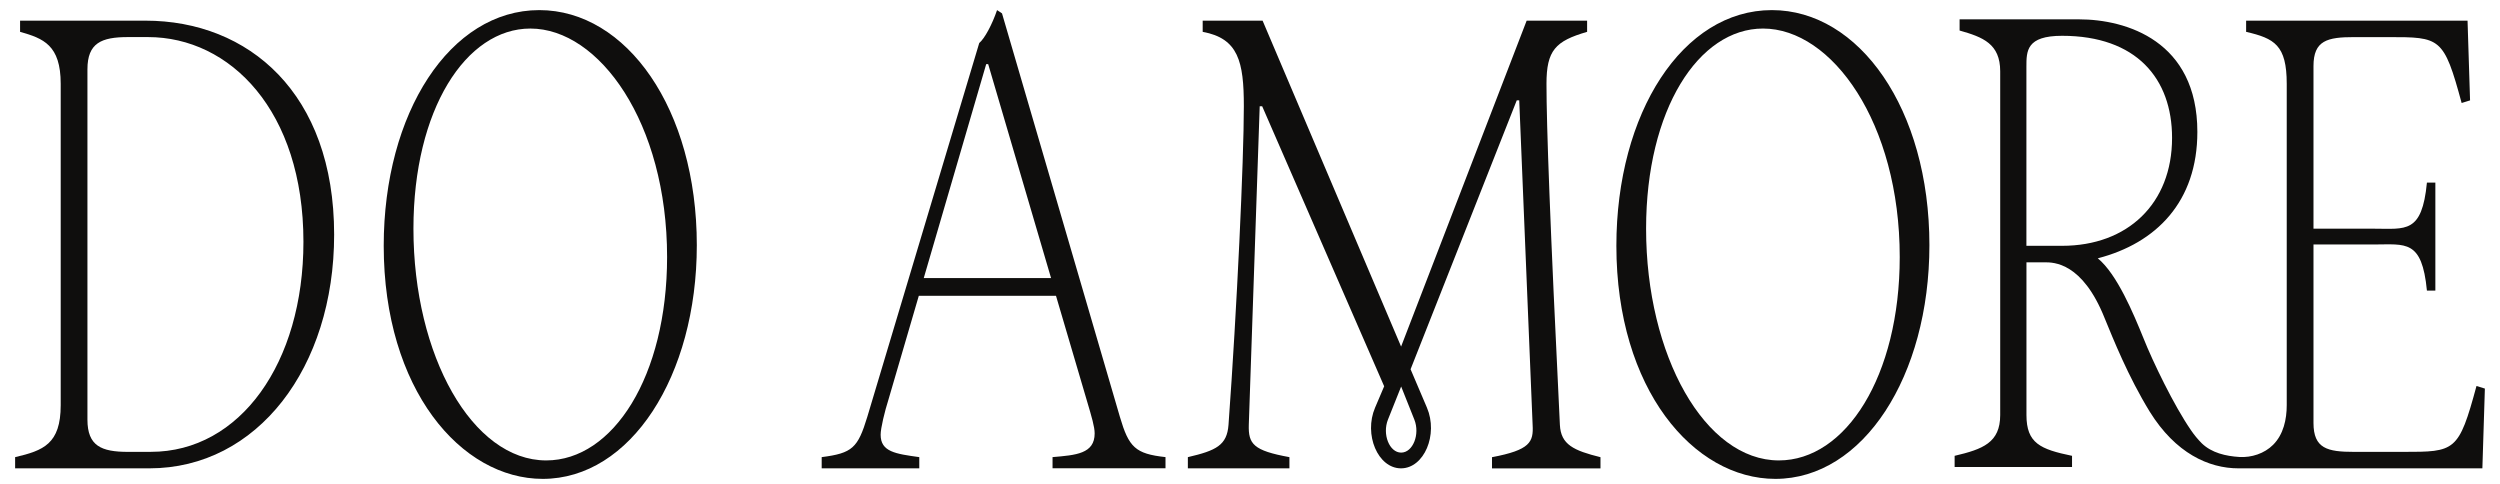
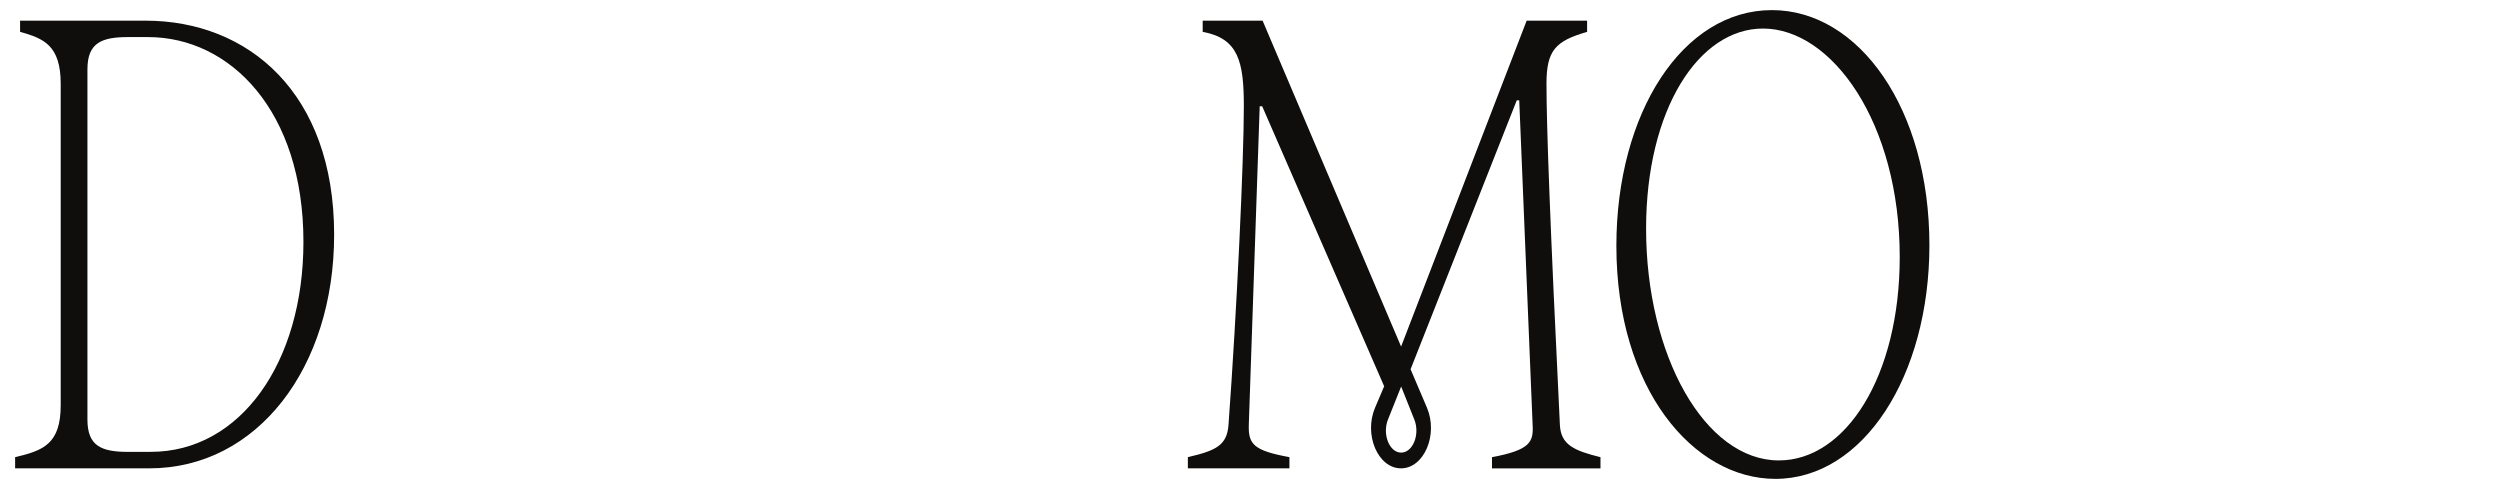
<svg xmlns="http://www.w3.org/2000/svg" width="160" height="31" viewBox="0 0 160 31" fill="none">
  <g id="Group 7">
    <path id="Vector" d="M3.885 25.928V5.366C3.885 2.881 2.775 2.459 1.285 2.038V1.322H9.306C15.901 1.322 21.385 5.956 21.385 15.015C21.385 23.527 16.47 29.974 9.559 29.974H0.968V29.257C2.775 28.836 3.885 28.414 3.885 25.928ZM8.196 28.918H9.655C15.363 28.918 19.42 23.229 19.42 15.476C19.42 7.089 14.728 2.373 9.468 2.373H8.196C6.484 2.373 5.596 2.752 5.596 4.437V26.855C5.596 28.541 6.484 28.92 8.196 28.92V28.918Z" fill="#0F0E0D" />
-     <path id="Vector_2" d="M24.558 15.732C24.558 7.22 28.806 0.647 34.514 0.647C40.094 0.647 44.596 6.968 44.596 15.689C44.596 24.077 40.347 30.648 34.735 30.648C29.508 30.648 24.558 24.917 24.558 15.732ZM34.957 29.467C39.237 29.467 42.694 24.075 42.694 16.449C42.694 7.853 38.35 1.827 33.943 1.827C29.821 1.827 26.46 7.01 26.46 14.636C26.46 22.768 30.233 29.467 34.957 29.467Z" fill="#0F0E0D" />
-     <path id="Vector_3" d="M55.505 26.685L62.671 2.754C63.019 2.462 63.495 1.574 63.812 0.647L64.129 0.858L71.675 26.685C72.245 28.623 72.658 29.044 74.592 29.255V29.971H67.363V29.255C68.853 29.128 70.058 29.044 70.058 27.738C70.058 27.317 69.868 26.685 69.582 25.716L67.584 18.933H58.803L56.869 25.548C56.615 26.35 56.361 27.401 56.361 27.823C56.361 28.917 57.312 29.045 58.834 29.256V29.972H52.588V29.256C54.554 29.004 54.901 28.667 55.505 26.685ZM67.268 17.797L63.243 4.103H63.117L59.12 17.797H67.268Z" fill="#0F0E0D" />
    <path id="Vector_4" d="M103.448 15.732C103.448 7.22 107.692 0.647 113.4 0.647C118.98 0.647 123.482 6.968 123.482 15.689C123.482 24.077 119.238 30.648 113.623 30.648C108.395 30.648 103.448 24.917 103.448 15.732ZM113.847 29.467C118.127 29.467 121.583 24.075 121.583 16.449C121.583 7.853 117.24 1.827 112.833 1.827C108.711 1.827 105.35 7.01 105.35 14.636C105.35 22.768 109.126 29.467 113.847 29.467Z" fill="#0F0E0D" />
-     <path id="Vector_5" d="M158.496 24.703C157.355 28.916 157.131 28.92 153.802 28.92H150.663C148.951 28.92 148.063 28.709 148.063 27.066V15.647H151.932C153.961 15.647 155.005 15.312 155.323 18.599H155.863V11.685H155.323C155.007 14.967 153.961 14.636 151.932 14.636H148.063V4.229C148.063 2.585 148.951 2.375 150.663 2.375H152.851C156.18 2.375 156.403 2.375 157.545 6.592L158.084 6.424L157.923 1.322H143.752V2.038C145.558 2.459 146.351 2.881 146.351 5.366V25.928C146.351 26.837 146.144 27.804 145.479 28.468C144.922 29.026 144.096 29.295 143.314 29.246C142.455 29.192 141.552 28.987 140.917 28.375C140.658 28.116 140.425 27.833 140.22 27.53C139.142 25.971 137.778 23.148 137.176 21.631C136.542 20.071 135.493 17.546 134.259 16.532C138 15.563 140.631 12.909 140.631 8.442C140.631 2.628 136.094 1.238 133.053 1.238H125.414V1.954C126.903 2.375 128.013 2.797 128.013 4.566V26.561C128.013 28.33 126.903 28.749 125.096 29.173V29.889H132.61V29.173C130.581 28.752 129.693 28.37 129.693 26.561V16.788H130.864C131.434 16.788 133.273 16.788 134.7 20.37C135.239 21.676 136.19 24.078 137.585 26.35C139.234 29.005 141.357 29.974 143.26 29.974H158.872L159.032 24.869L158.496 24.703ZM131.976 15.732H129.69V4.271C129.69 3.26 129.69 2.291 131.973 2.291C136.73 2.291 139.012 5.029 139.012 8.822C139.015 13.035 136.161 15.732 131.976 15.732Z" fill="#0F0E0D" />
    <path id="Vector_6" d="M99.833 27.195C99.197 14.213 98.975 8.021 98.975 5.366C98.975 3.218 99.546 2.628 101.575 2.038V1.322H97.706L89.67 22.181L80.806 1.322H76.972V2.038C79.254 2.459 79.606 3.934 79.606 6.799C79.606 10.254 79.162 19.819 78.624 27.192C78.528 28.499 77.831 28.836 76.023 29.257V29.974H82.523V29.257C80.209 28.836 79.889 28.414 79.923 27.192L80.621 6.799H80.779L88.587 24.723L88.007 26.085C87.267 27.813 88.186 29.974 89.664 29.974C91.142 29.974 92.061 27.813 91.322 26.085L90.277 23.633L97.073 6.42H97.231L98.088 27.195C98.151 28.289 97.929 28.8 95.488 29.26V29.976H102.431V29.26C100.719 28.836 99.894 28.456 99.833 27.195ZM90.517 26.852C90.894 27.791 90.426 28.967 89.674 28.967C88.921 28.967 88.454 27.794 88.83 26.852L89.674 24.737L90.517 26.852Z" fill="#0F0E0D" />
  </g>
</svg>